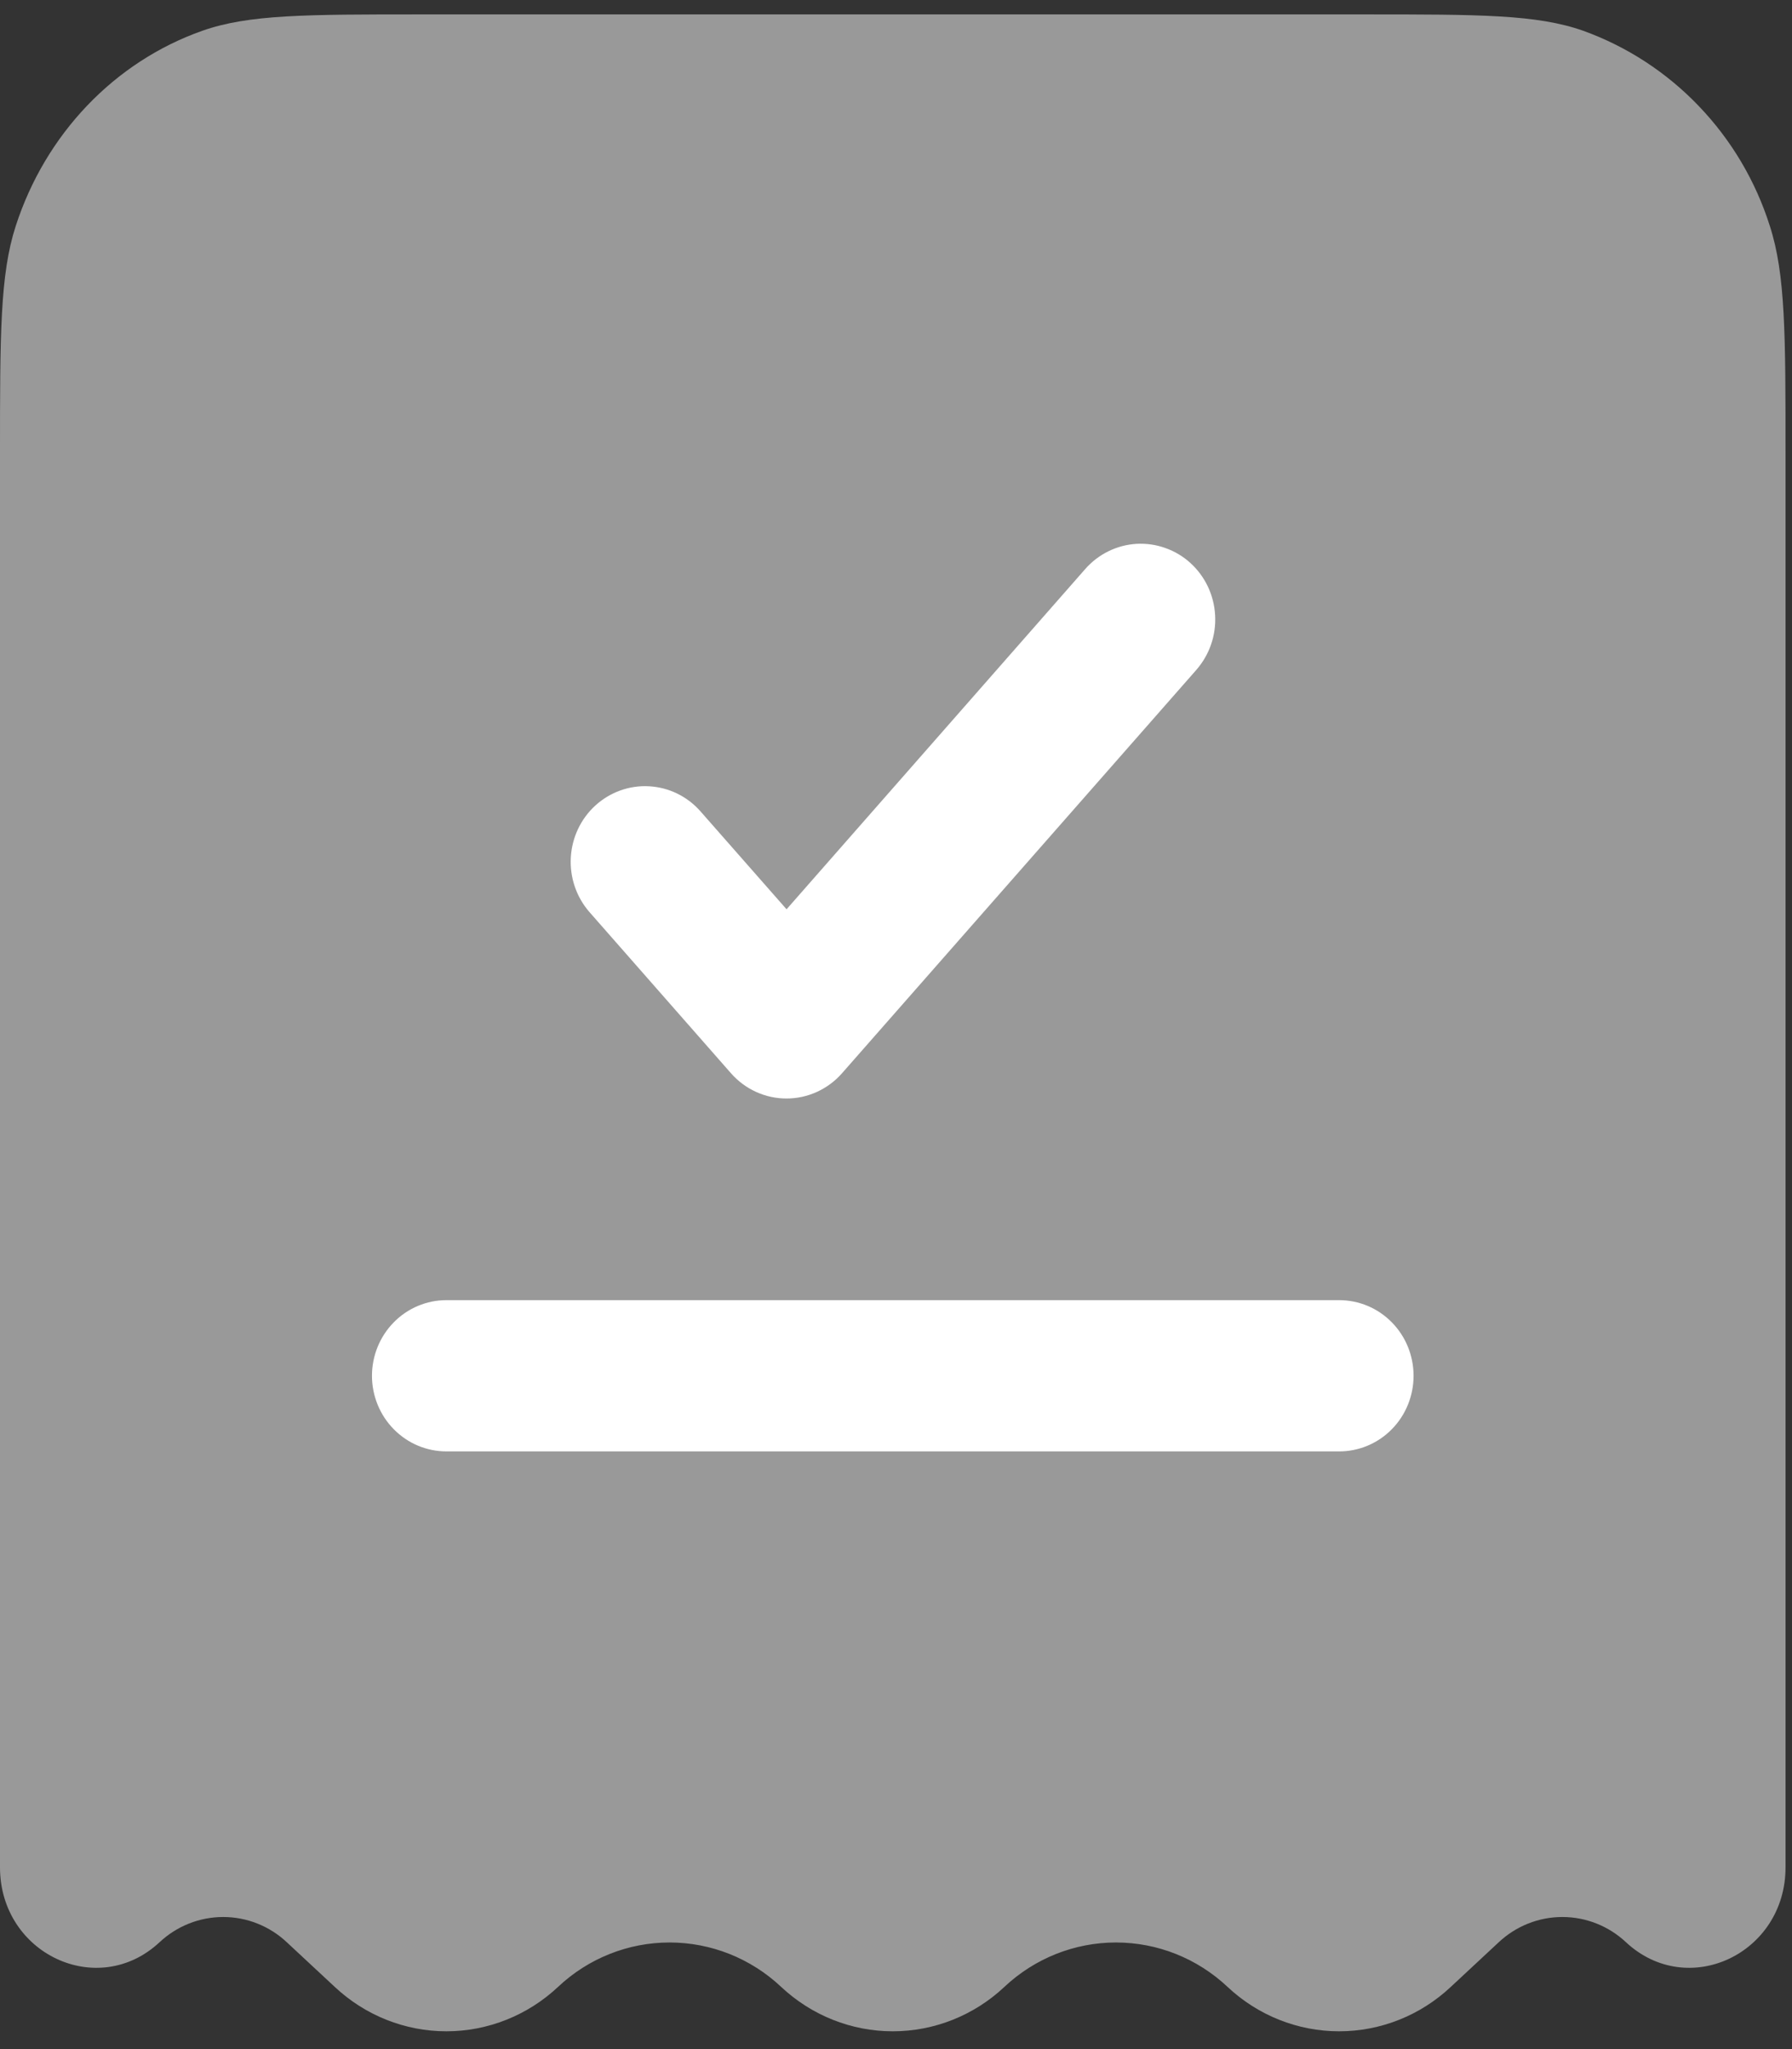
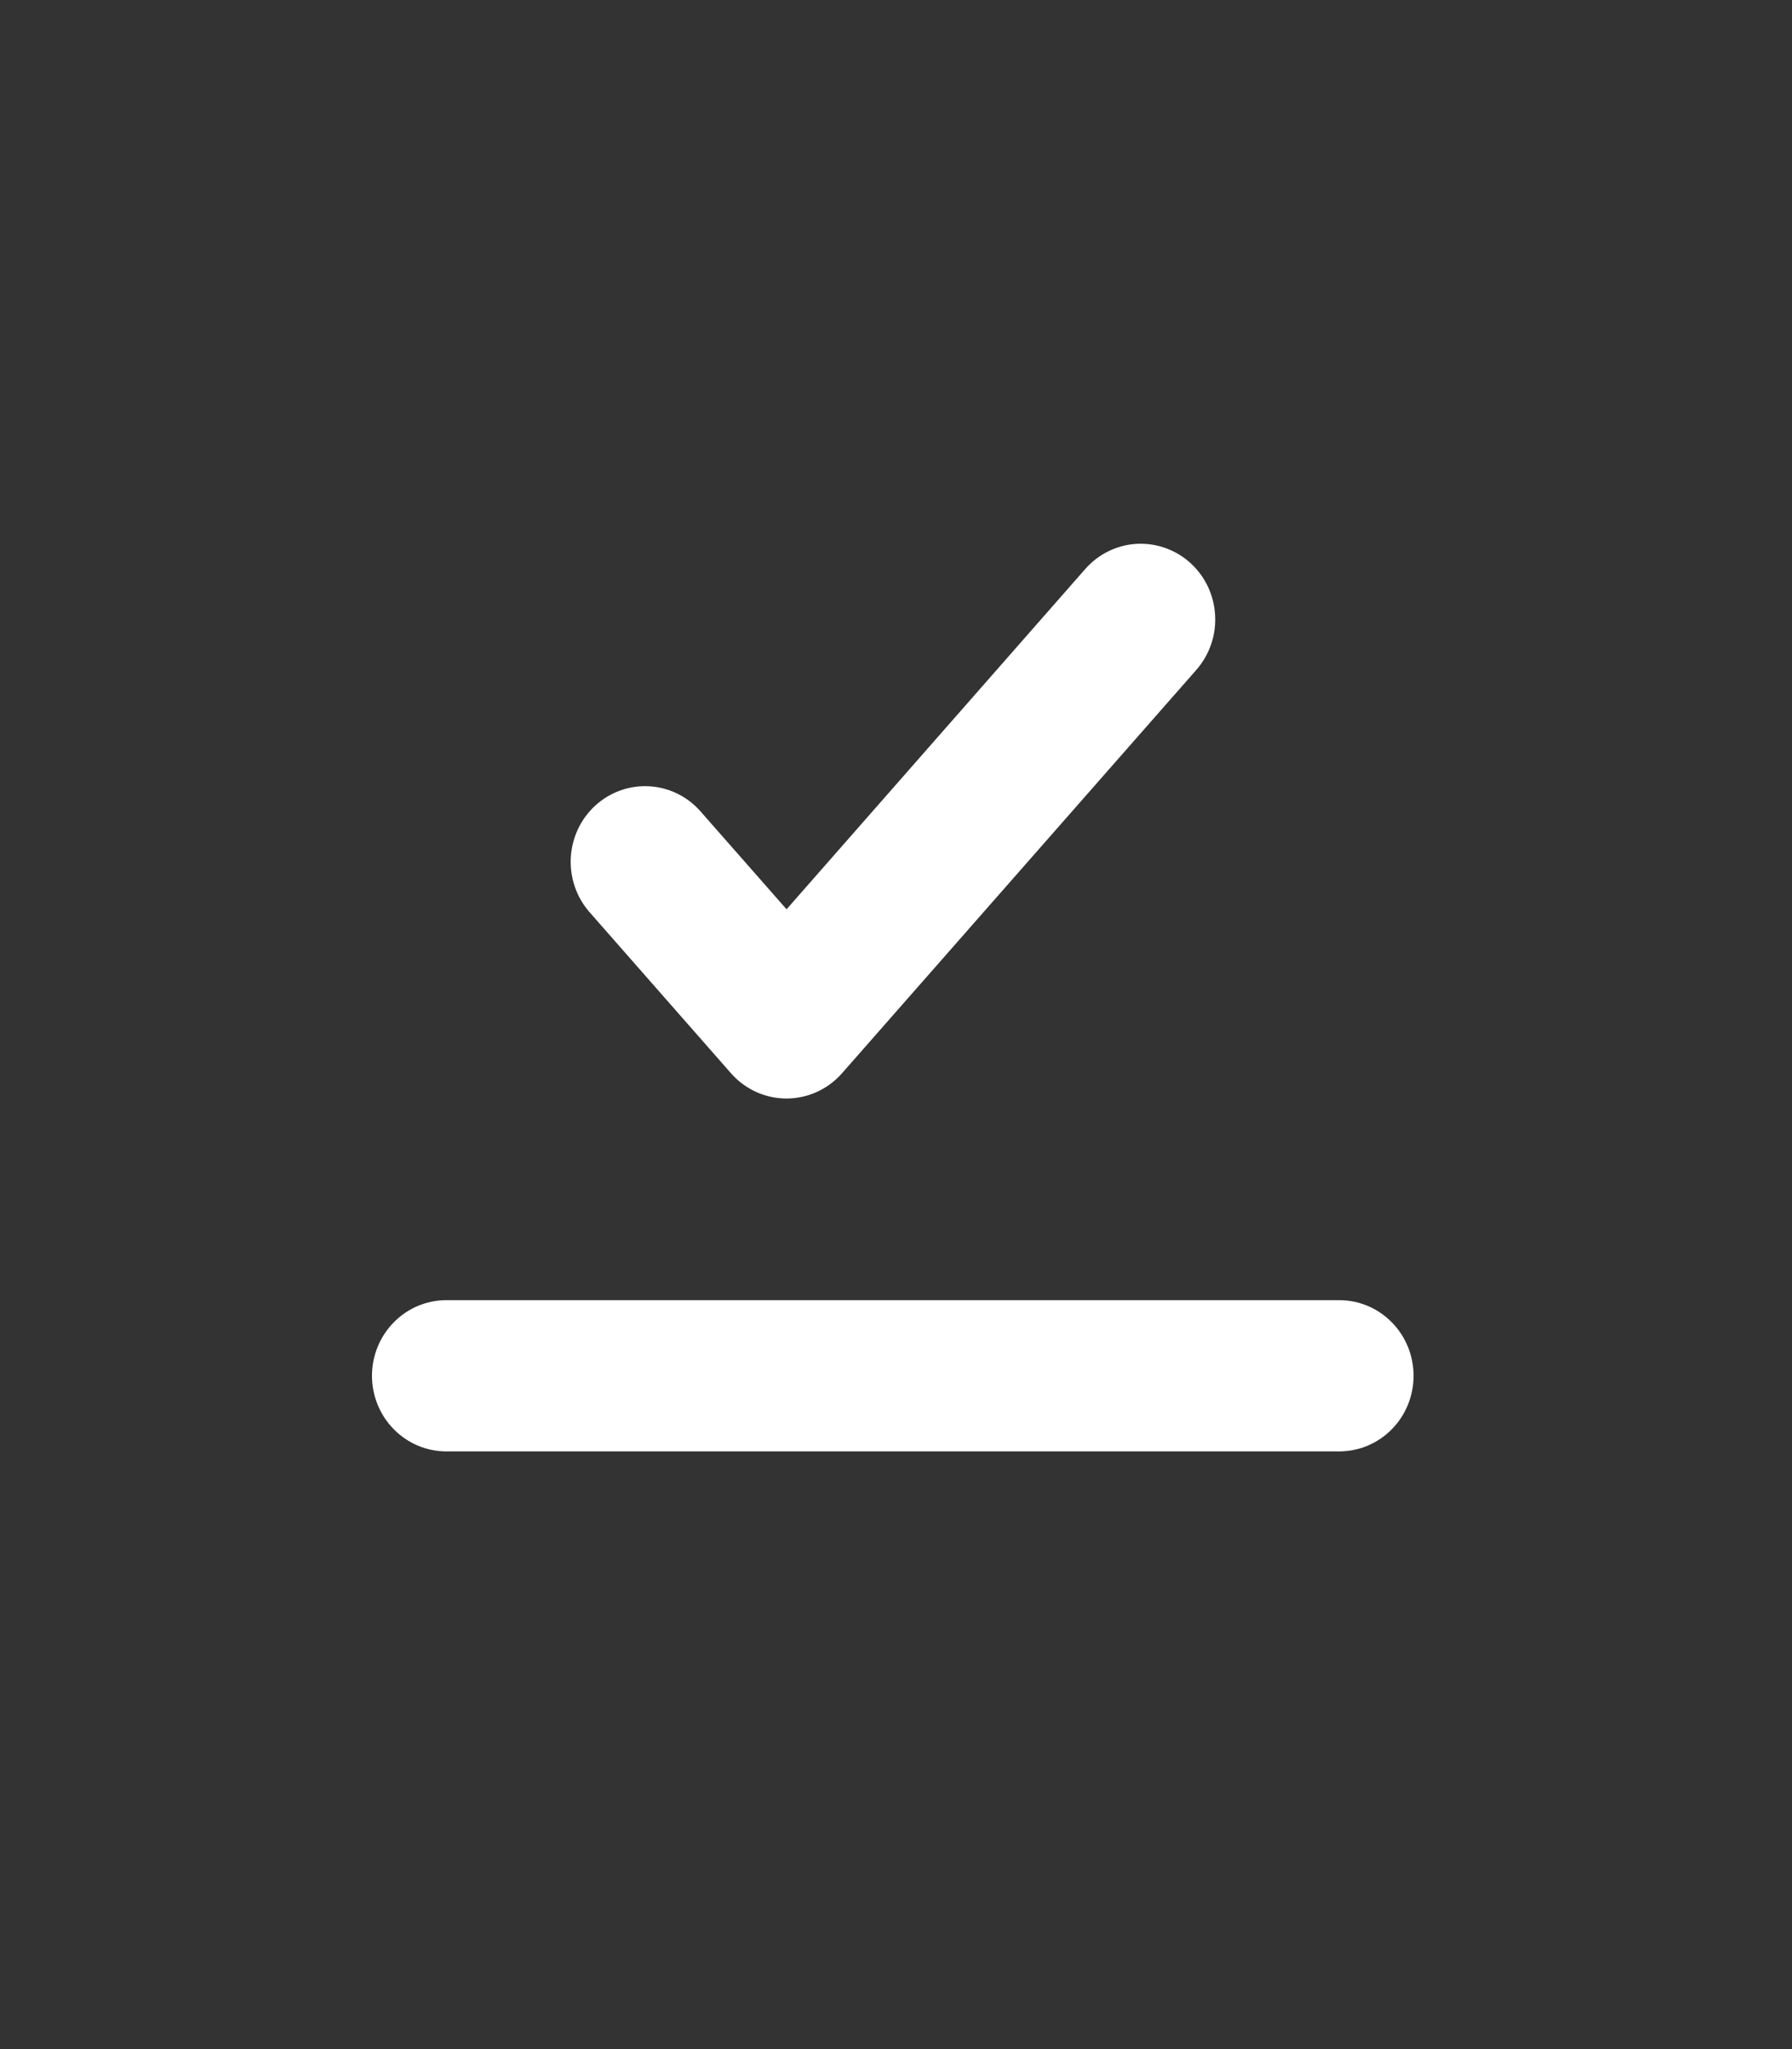
<svg xmlns="http://www.w3.org/2000/svg" width="28" height="32" viewBox="0 0 28 32" fill="none">
  <rect x="0" y="0" width="28" height="32" fill="#333333" stroke="none" />
-   <path opacity="0.5" d="M6.58 0.225H21.32C23.116 0.225 24.014 0.225 24.739 0.481C25.423 0.728 26.042 1.131 26.547 1.66C27.053 2.188 27.432 2.828 27.654 3.53C27.899 4.289 27.899 5.228 27.899 7.107V29.161C27.899 30.512 26.373 31.23 25.407 30.332C25.136 30.078 24.781 29.937 24.412 29.937C24.043 29.937 23.688 30.078 23.417 30.332L22.668 31.029C22.194 31.474 21.571 31.722 20.924 31.722C20.278 31.722 19.655 31.474 19.181 31.029C18.706 30.582 18.084 30.335 17.437 30.335C16.791 30.335 16.168 30.582 15.693 31.029C15.219 31.474 14.596 31.722 13.95 31.722C13.303 31.722 12.681 31.474 12.206 31.029C11.731 30.582 11.109 30.335 10.462 30.335C9.816 30.335 9.193 30.582 8.719 31.029C8.244 31.474 7.621 31.722 6.975 31.722C6.328 31.722 5.706 31.474 5.231 31.029L4.482 30.332C4.212 30.078 3.856 29.937 3.487 29.937C3.119 29.937 2.763 30.078 2.492 30.332C1.527 31.23 0 30.512 0 29.161V7.107C0 5.228 -2.30963e-08 4.288 0.245 3.532C0.71 2.094 1.787 0.966 3.16 0.481C3.886 0.225 4.783 0.225 6.58 0.225Z" fill="white" />
  <path d="M18.693 10.461C18.794 10.345 18.873 10.21 18.923 10.064C18.974 9.917 18.995 9.762 18.986 9.607C18.978 9.452 18.939 9.3 18.873 9.16C18.806 9.02 18.714 8.895 18.6 8.792C18.486 8.688 18.353 8.609 18.208 8.558C18.064 8.506 17.911 8.485 17.759 8.493C17.606 8.502 17.457 8.541 17.319 8.609C17.182 8.676 17.058 8.771 16.957 8.886L12.29 14.2L10.941 12.666C10.735 12.434 10.447 12.295 10.14 12.279C9.834 12.262 9.533 12.37 9.304 12.578C9.075 12.786 8.937 13.078 8.919 13.389C8.901 13.701 9.005 14.007 9.208 14.241L11.422 16.761C11.531 16.885 11.664 16.984 11.814 17.052C11.963 17.12 12.125 17.155 12.289 17.155C12.453 17.155 12.614 17.12 12.764 17.052C12.913 16.984 13.047 16.885 13.156 16.761L18.693 10.461ZM6.975 20.304C6.667 20.304 6.371 20.428 6.153 20.65C5.935 20.871 5.812 21.172 5.812 21.485C5.812 21.798 5.935 22.099 6.153 22.32C6.371 22.542 6.667 22.666 6.975 22.666H20.924C21.233 22.666 21.529 22.542 21.747 22.32C21.965 22.099 22.087 21.798 22.087 21.485C22.087 21.172 21.965 20.871 21.747 20.65C21.529 20.428 21.233 20.304 20.924 20.304H6.975Z" fill="white" />
</svg>